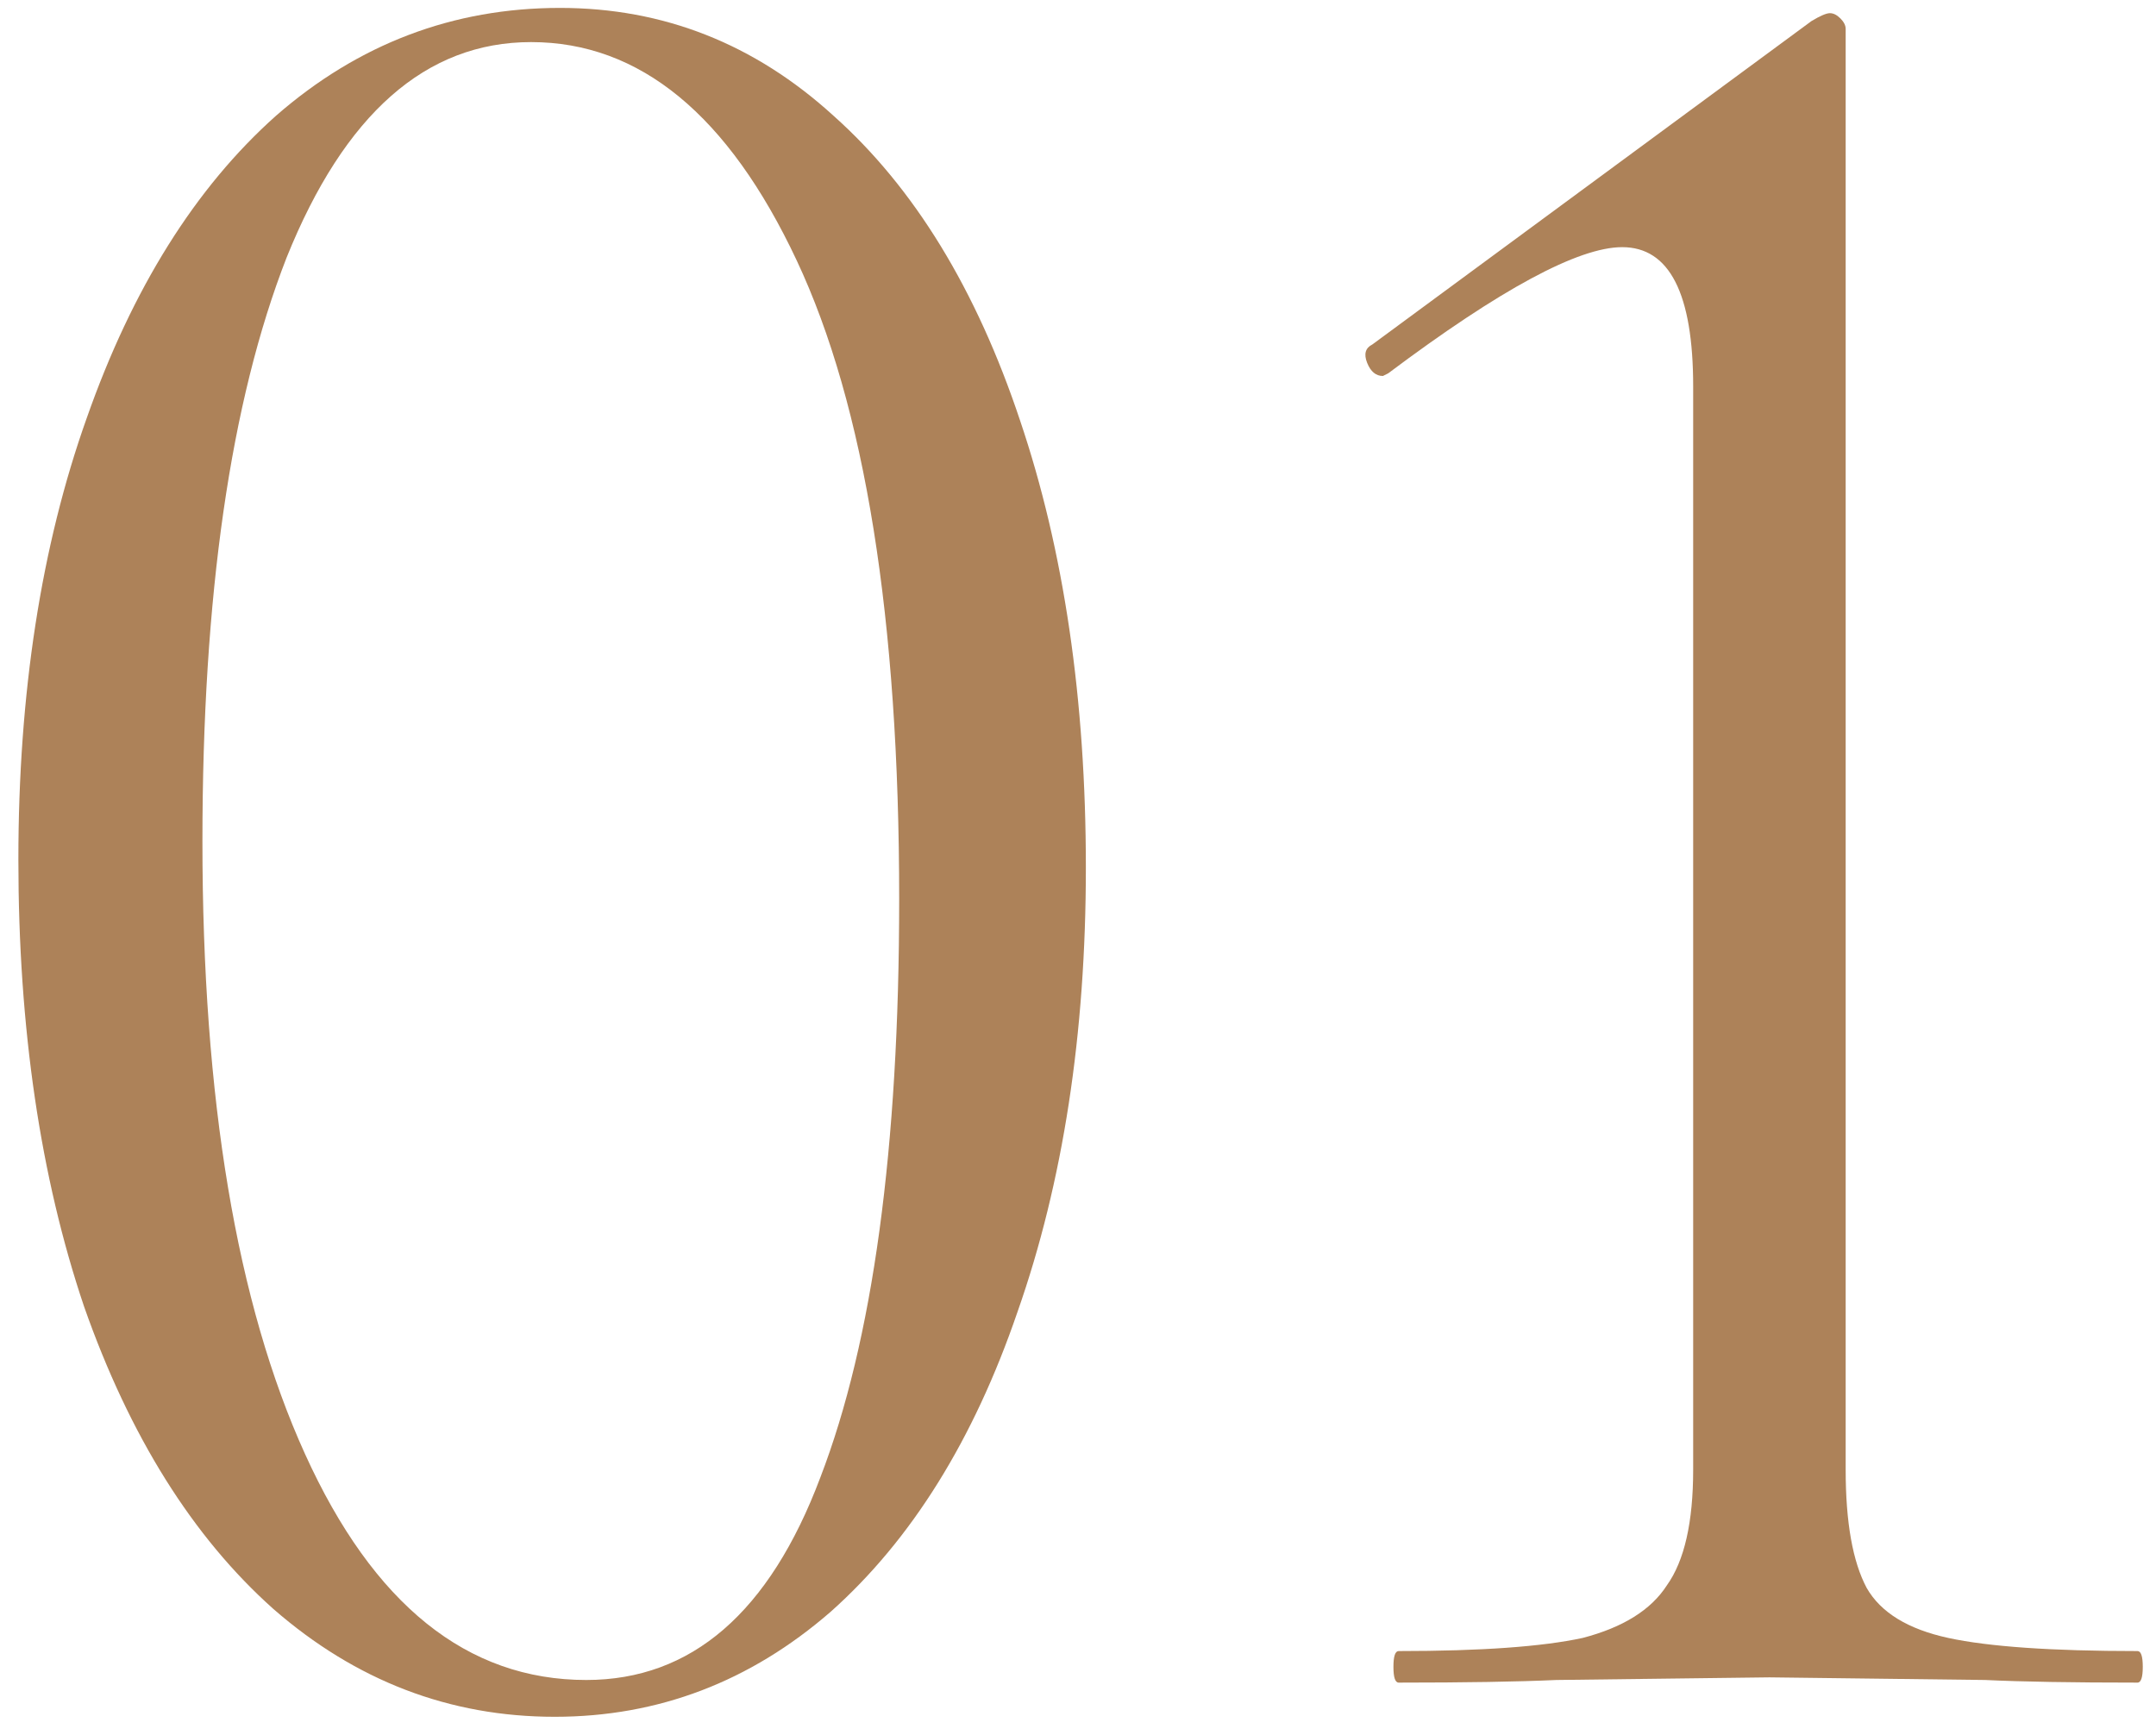
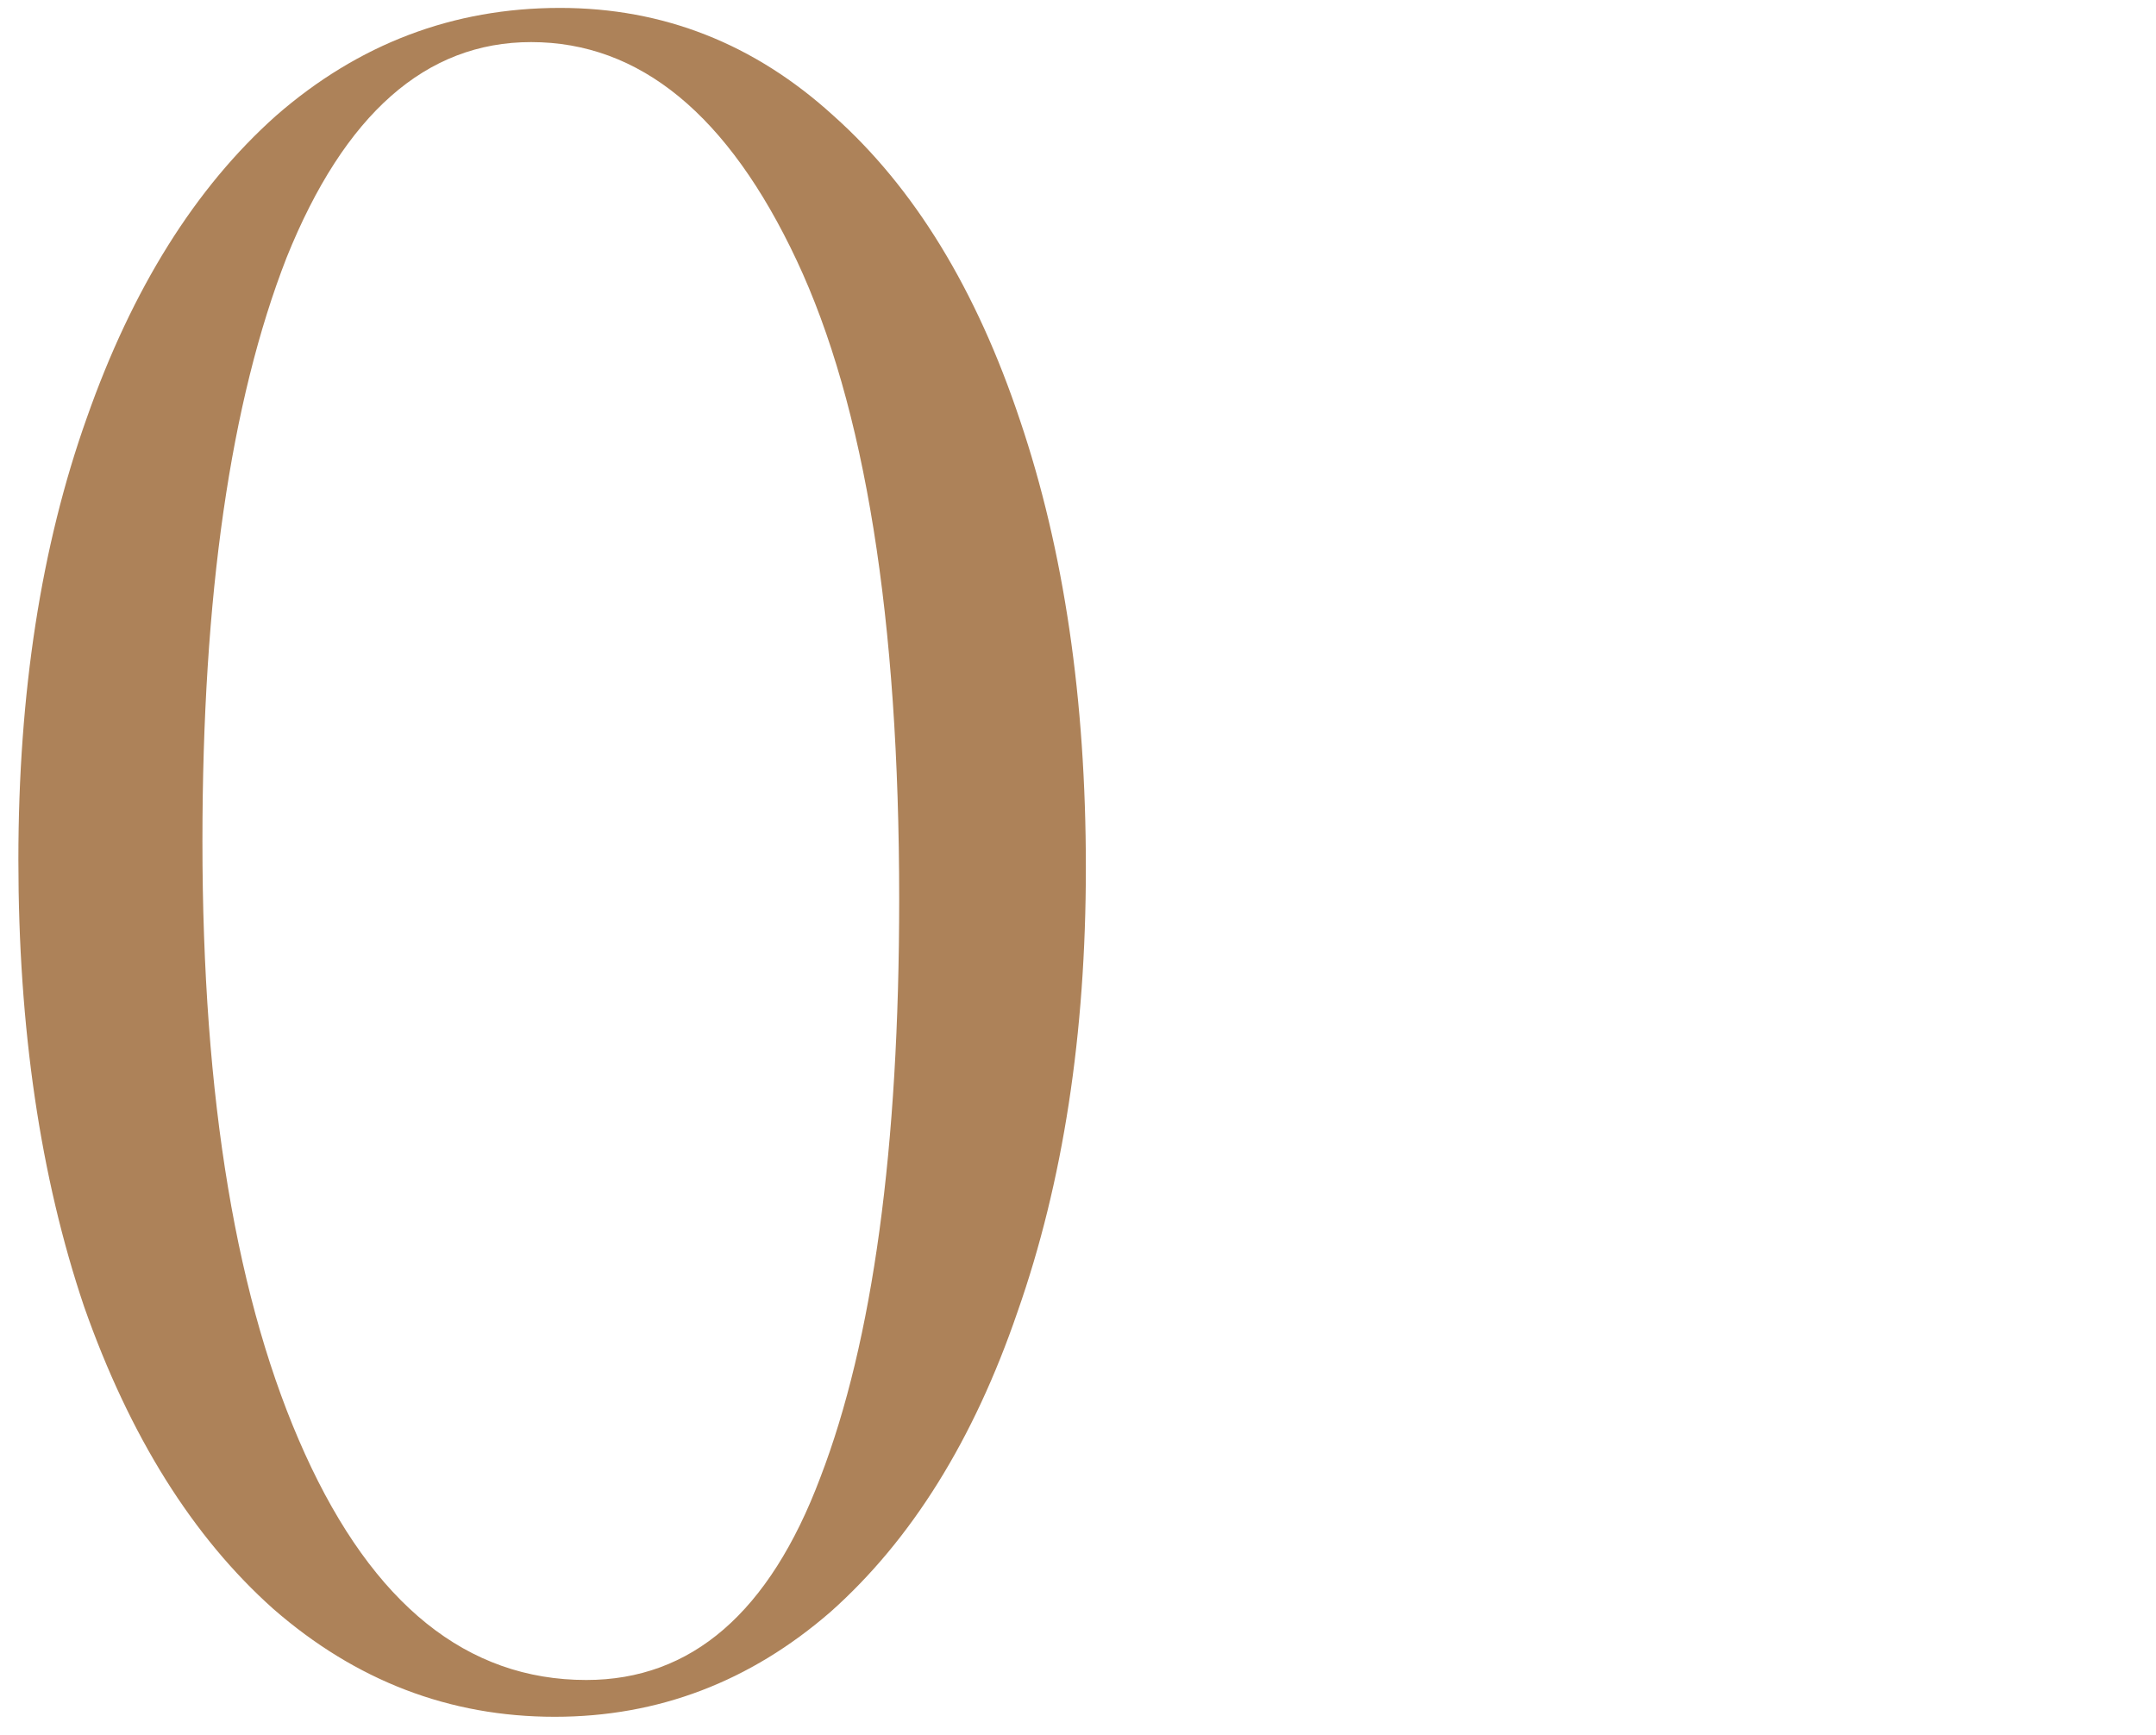
<svg xmlns="http://www.w3.org/2000/svg" width="82" height="66" viewBox="0 0 82 66" fill="none">
  <path d="M21.099 65.301C17.099 65.301 13.533 63.934 10.399 61.201C7.333 58.467 4.933 54.634 3.199 49.701C1.533 44.767 0.699 39.101 0.699 32.701C0.699 26.367 1.566 20.767 3.299 15.901C5.033 10.967 7.433 7.134 10.499 4.401C13.633 1.667 17.233 0.301 21.299 0.301C25.233 0.301 28.699 1.667 31.699 4.401C34.766 7.134 37.133 11.001 38.799 16.001C40.466 20.934 41.299 26.601 41.299 33.001C41.299 39.334 40.433 44.968 38.699 49.901C37.033 54.767 34.666 58.568 31.599 61.301C28.533 63.968 25.033 65.301 21.099 65.301ZM22.299 63.901C26.299 63.901 29.266 61.334 31.199 56.201C33.199 51.001 34.199 43.667 34.199 34.201C34.199 23.534 32.899 15.434 30.299 9.901C27.699 4.367 24.333 1.601 20.199 1.601C16.199 1.601 13.099 4.334 10.899 9.801C8.766 15.267 7.699 22.667 7.699 32.001C7.699 41.801 8.999 49.568 11.599 55.301C14.199 61.034 17.766 63.901 22.299 63.901Z" fill="#AD8259" />
-   <path d="M53.197 64.001C53.063 64.001 52.997 63.801 52.997 63.401C52.997 63.001 53.063 62.801 53.197 62.801C56.33 62.801 58.663 62.634 60.197 62.301C61.73 61.901 62.797 61.234 63.397 60.301C64.064 59.367 64.397 57.901 64.397 55.901V14.701C64.397 11.167 63.497 9.401 61.697 9.401C60.03 9.401 57.063 11.001 52.797 14.201L52.597 14.301C52.33 14.301 52.13 14.134 51.997 13.801C51.864 13.467 51.93 13.234 52.197 13.101L68.897 0.801C69.23 0.601 69.463 0.501 69.597 0.501C69.73 0.501 69.864 0.567 69.997 0.701C70.13 0.834 70.197 0.967 70.197 1.101V55.901C70.197 57.901 70.463 59.401 70.997 60.401C71.53 61.334 72.564 61.968 74.097 62.301C75.63 62.634 78.03 62.801 81.297 62.801C81.43 62.801 81.497 63.001 81.497 63.401C81.497 63.801 81.43 64.001 81.297 64.001C78.83 64.001 76.897 63.968 75.497 63.901L67.297 63.801L59.197 63.901C57.73 63.968 55.73 64.001 53.197 64.001Z" fill="#AD8259" />
</svg>